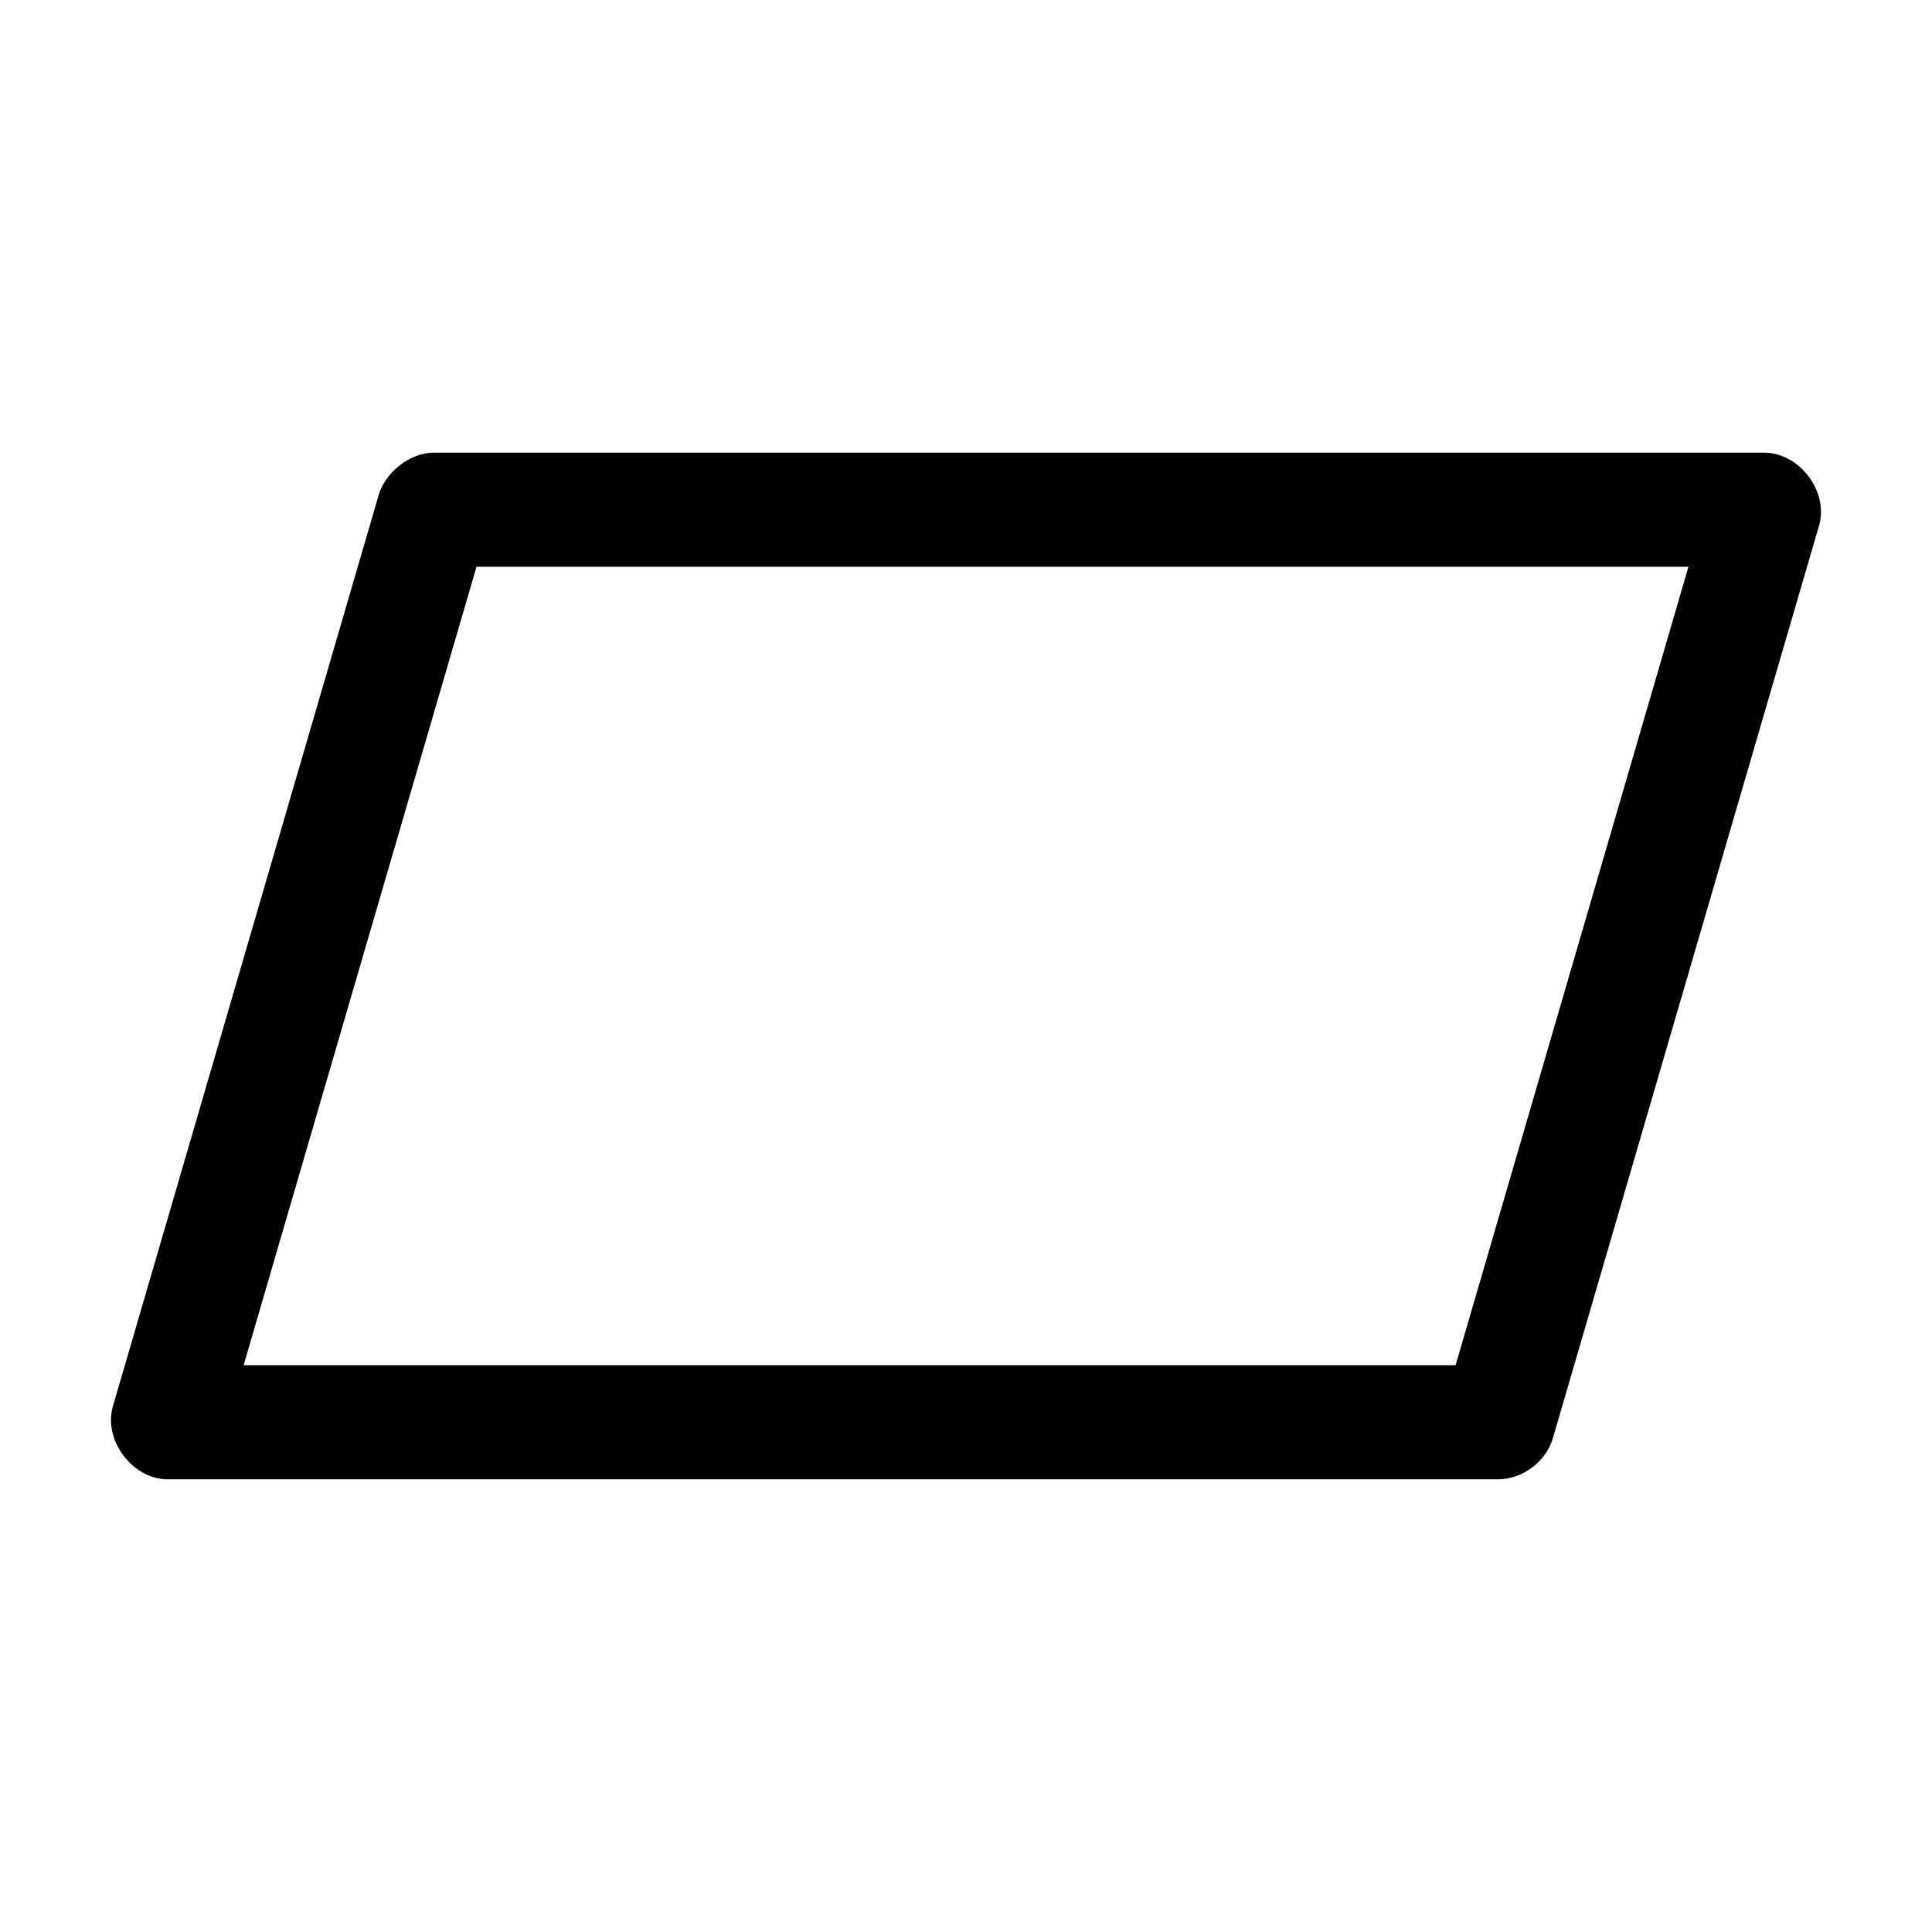
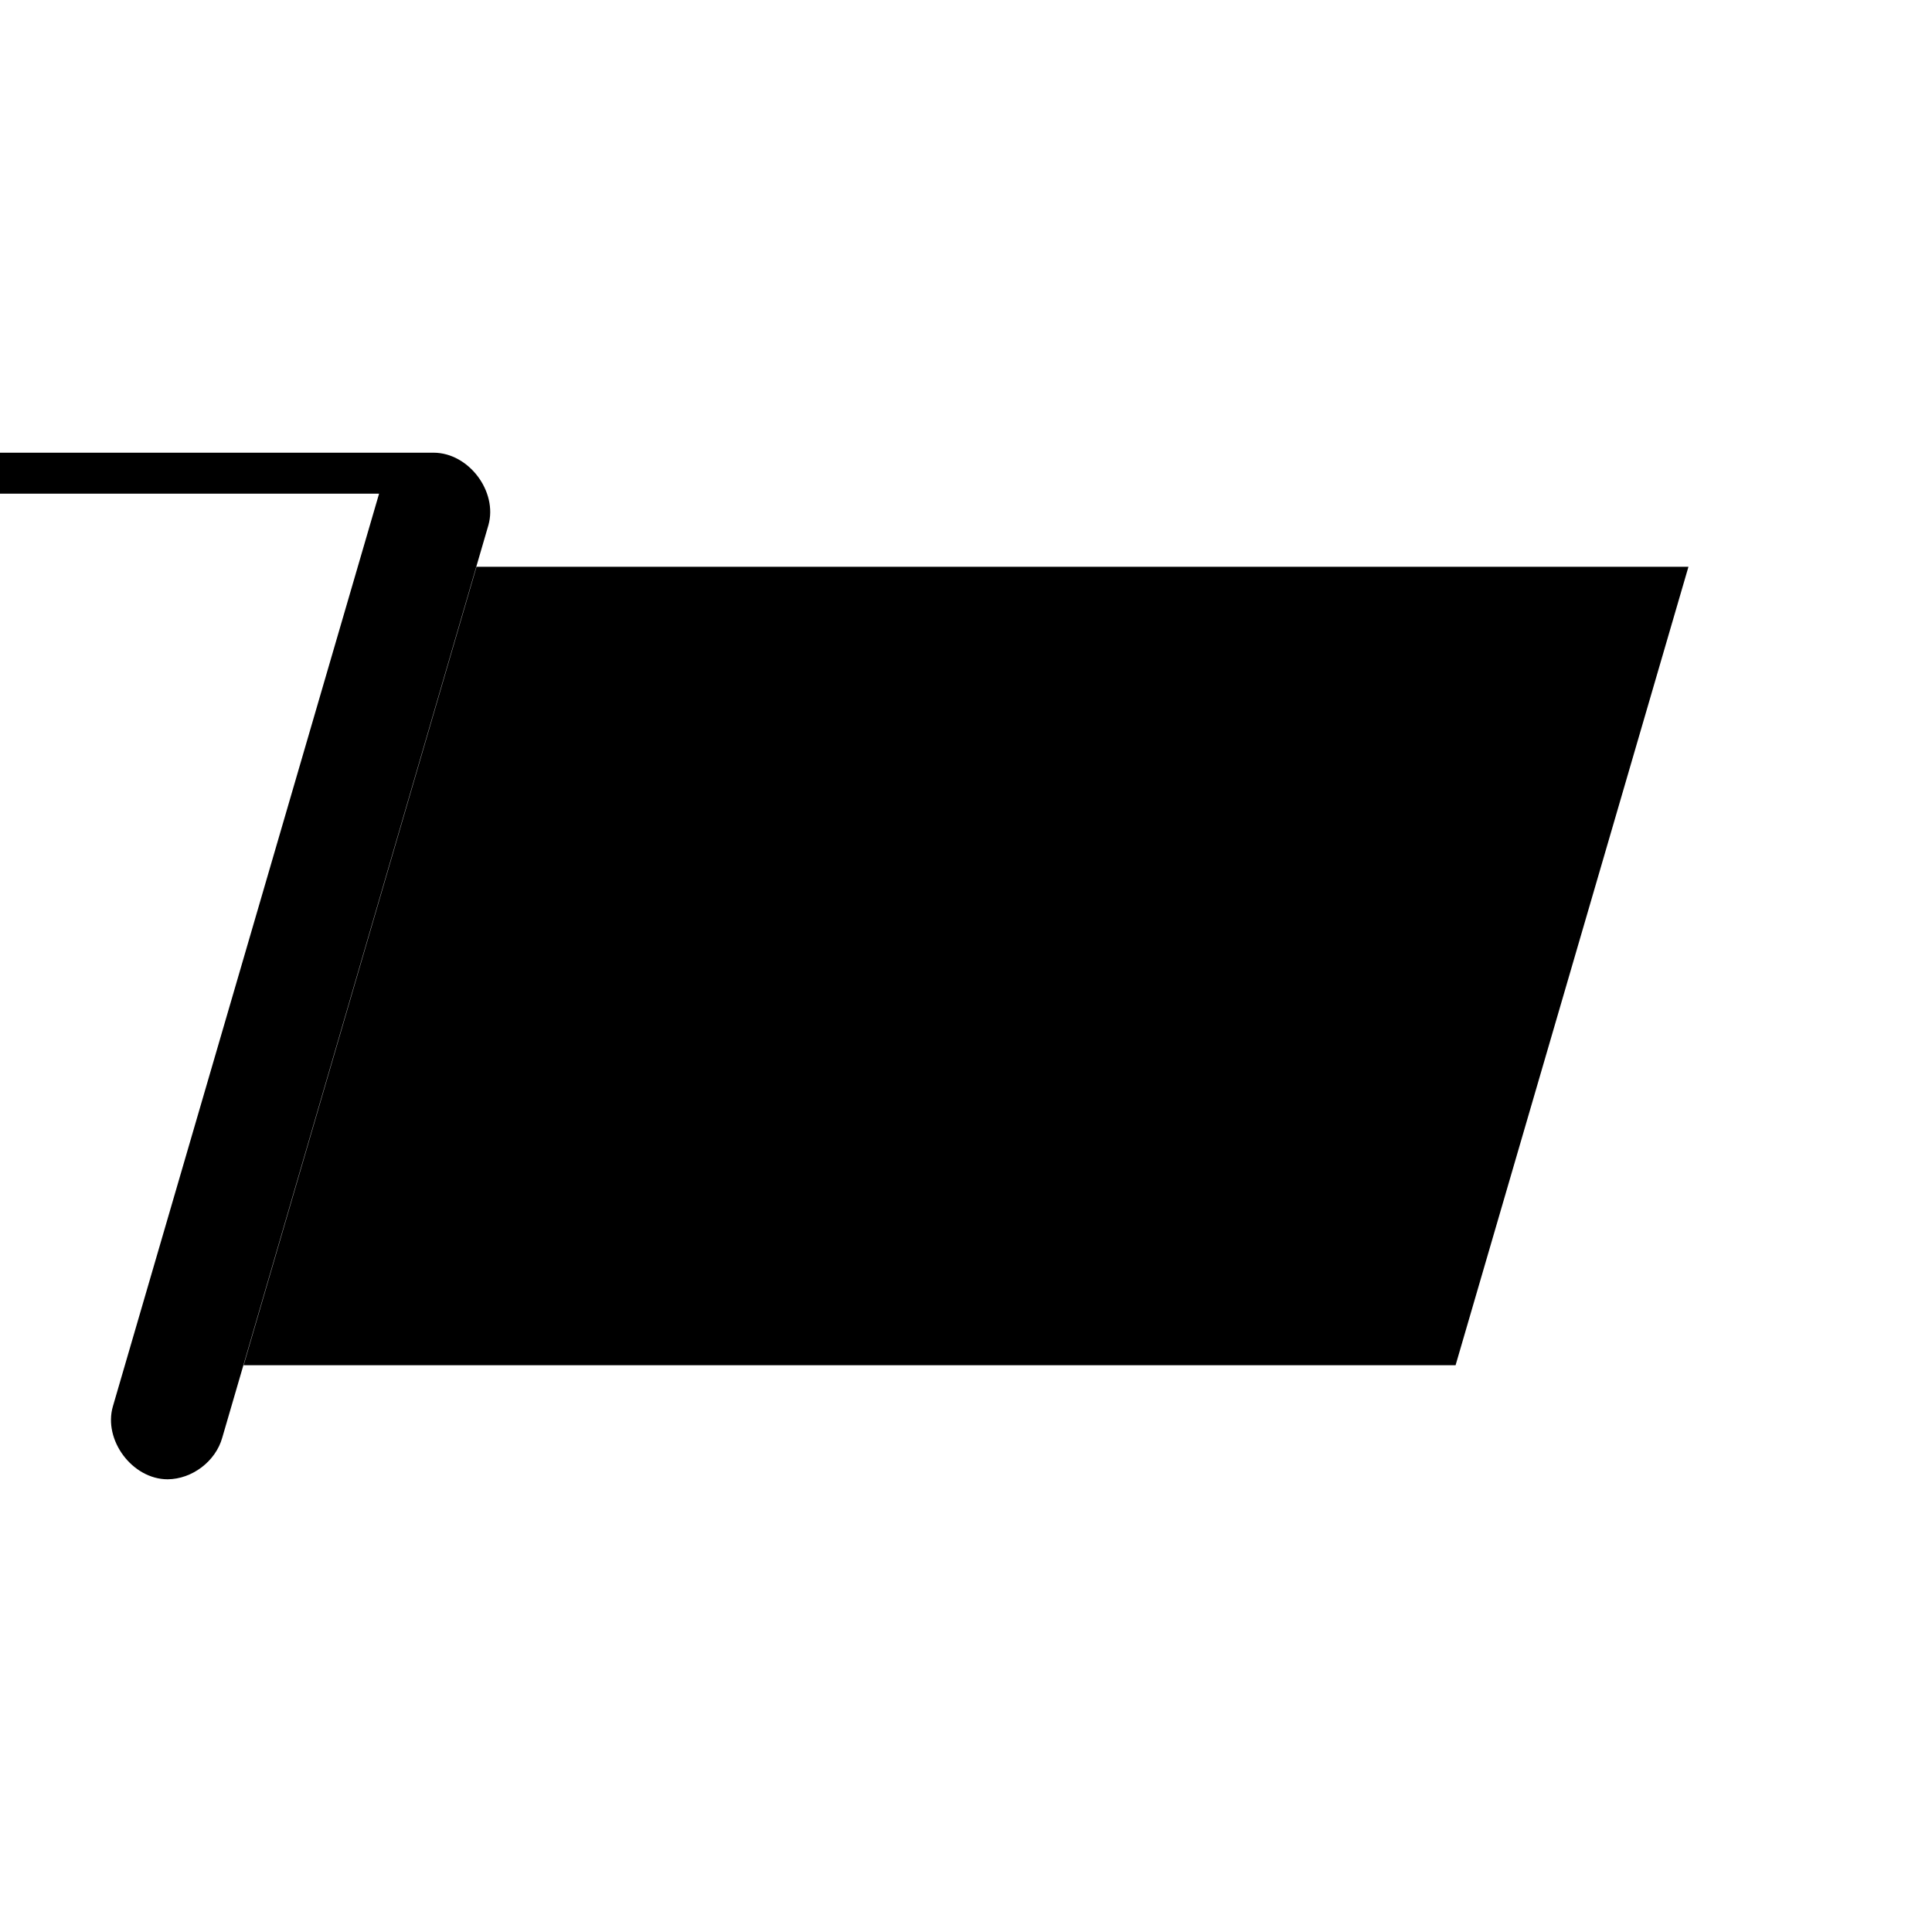
<svg xmlns="http://www.w3.org/2000/svg" fill="#000000" width="800px" height="800px" version="1.1" viewBox="144 144 512 512">
-   <path d="m244.46 274.83-70.531 241.83c-2.625 8.969 5.141 19.352 14.484 19.367h352.67c6.512-0.051 12.723-4.754 14.484-11.02l70.535-241.83c2.512-8.926-5.211-19.168-14.484-19.207h-352.67c-6.711 0.004-12.82 5.547-14.484 10.863zm25.82 19.363h321.18l-61.715 211.6h-321.18z" />
+   <path d="m244.46 274.83-70.531 241.83c-2.625 8.969 5.141 19.352 14.484 19.367c6.512-0.051 12.723-4.754 14.484-11.02l70.535-241.83c2.512-8.926-5.211-19.168-14.484-19.207h-352.67c-6.711 0.004-12.82 5.547-14.484 10.863zm25.82 19.363h321.18l-61.715 211.6h-321.18z" />
</svg>